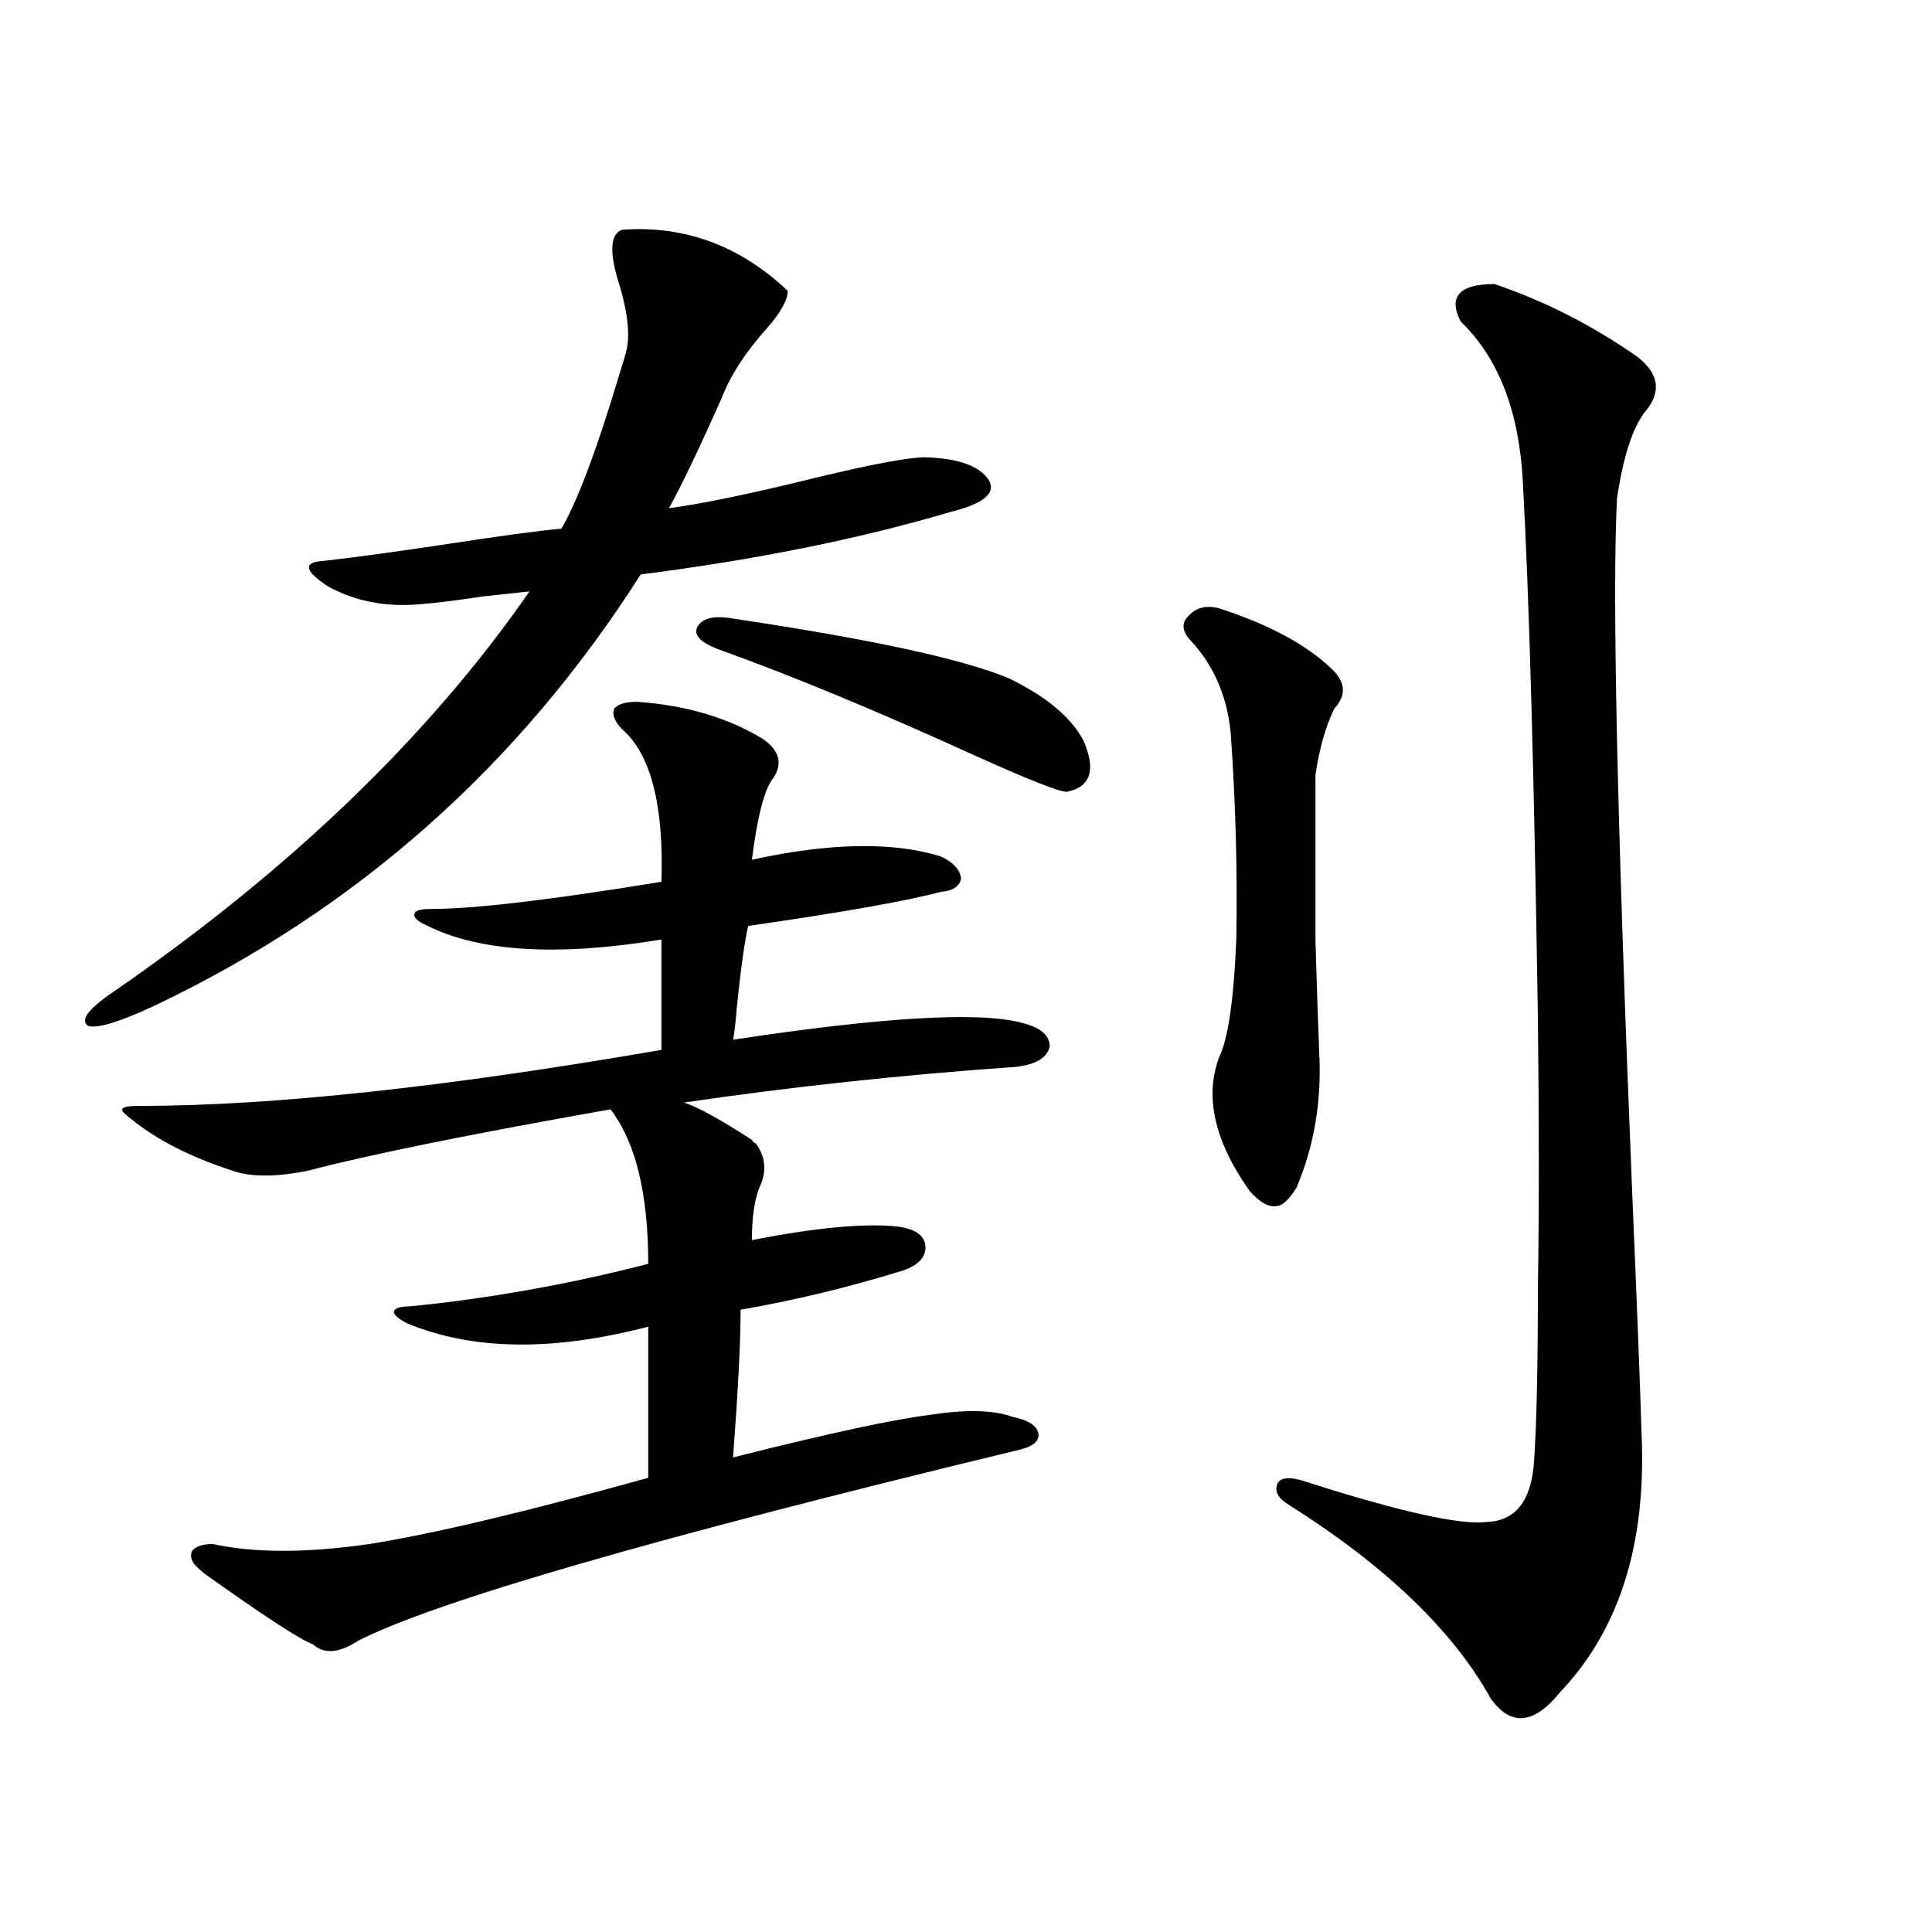
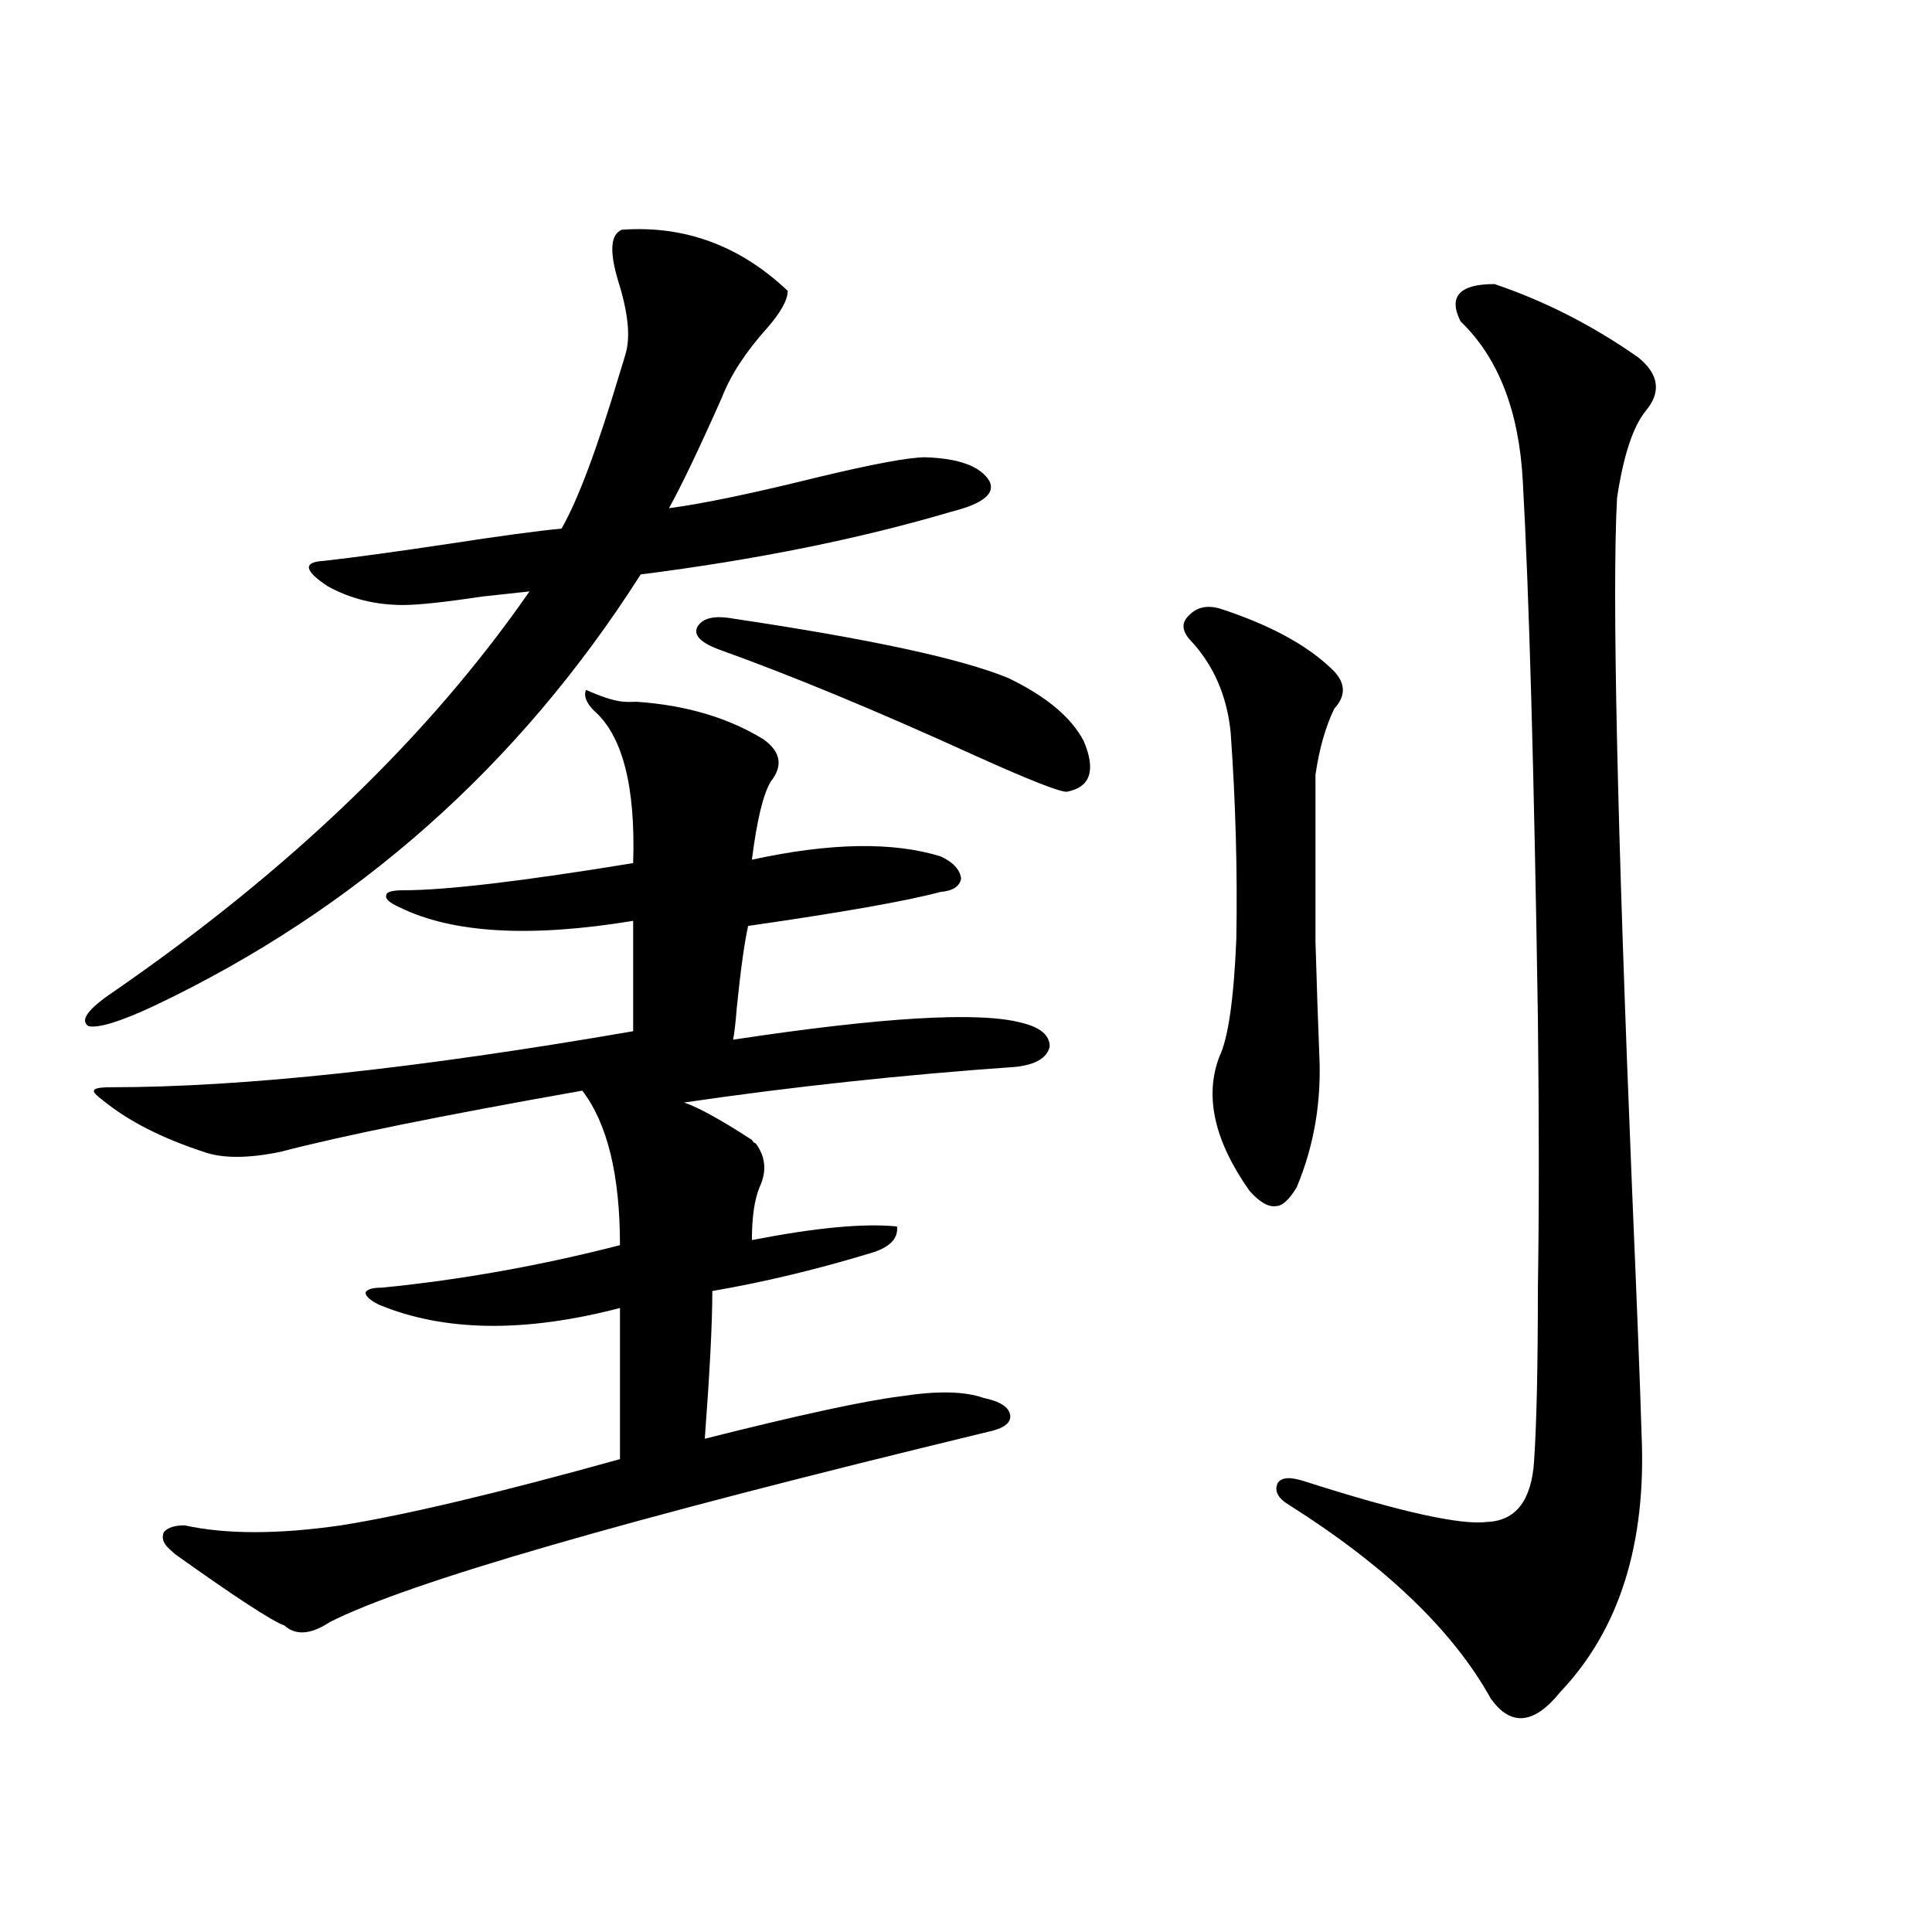
<svg xmlns="http://www.w3.org/2000/svg" version="1.1" id="图层_1" x="0px" y="0px" width="1000px" height="1000px" viewBox="0 0 1000 1000" enable-background="new 0 0 1000 1000" xml:space="preserve">
-   <path d="M321.87,118.91c32.515-2.335,61.127,8.212,85.852,31.641c0,4.696-3.582,11.138-10.731,19.336  c-11.066,12.305-18.871,24.321-23.414,36.035c-11.707,26.367-20.822,45.415-27.316,57.129c17.561-2.335,42.926-7.608,76.096-15.82  c29.268-7.031,48.124-10.547,56.584-10.547c17.561,0.591,28.612,4.696,33.17,12.305c3.247,6.454-3.262,11.728-19.512,15.82  c-47.483,14.063-101.141,24.911-160.972,32.52C268.533,396.356,184.633,470.774,79.925,520.57  c-17.561,8.212-28.947,11.728-34.146,10.547c-4.558-2.925-0.335-8.789,12.683-17.578c91.705-63.281,163.563-132.413,215.604-207.422  c-5.213,0.591-13.338,1.47-24.39,2.637c-19.512,2.938-33.17,4.395-40.975,4.395c-14.313,0-27.316-3.214-39.023-9.668  c-12.362-8.198-13.018-12.593-1.951-13.184c15.609-1.758,37.072-4.683,64.389-8.789c26.661-4.093,46.173-6.729,58.535-7.91  c8.445-14.64,18.536-41.597,30.243-80.859c1.296-4.093,2.271-7.319,2.927-9.668c2.592-8.789,1.296-21.382-3.902-37.793  C315.361,130.048,316.017,121.259,321.87,118.91z M329.675,363.246c25.365,1.758,47.148,8.212,65.364,19.336  c9.101,6.454,10.396,13.774,3.902,21.973c-3.902,6.454-7.164,19.927-9.756,40.43c40.319-8.789,72.834-9.366,97.559-1.758  c6.494,2.938,10.076,6.743,10.731,11.426c-0.655,4.106-4.237,6.454-10.731,7.031c-17.561,4.696-50.73,10.547-99.51,17.578  c-1.951,8.789-3.902,22.852-5.854,42.188c-0.655,8.212-1.311,13.774-1.951,16.699c77.392-11.714,127.146-14.64,149.265-8.789  c9.756,2.349,14.634,6.454,14.634,12.305c-1.311,5.864-7.164,9.38-17.561,10.547c-58.535,4.106-115.774,10.259-171.703,18.457  c7.149,2.349,18.856,8.789,35.121,19.336c0.641,1.181,1.296,1.758,1.951,1.758c5.198,7.031,5.854,14.653,1.951,22.852  c-2.606,6.454-3.902,15.532-3.902,27.246c33.17-6.44,58.2-8.789,75.12-7.031c9.101,1.181,13.979,4.395,14.634,9.668  c0.641,5.864-3.262,10.259-11.707,13.184c-28.627,8.789-56.584,15.532-83.9,20.215c0,16.411-1.311,41.899-3.902,76.465  c48.779-12.305,82.59-19.624,101.461-21.973c18.856-2.925,33.17-2.637,42.926,0.879c8.445,1.758,13.003,4.696,13.658,8.789  c0.641,4.106-3.262,7.031-11.707,8.789c-186.672,45.126-300.16,77.921-340.479,98.438c-9.756,6.44-17.561,7.031-23.414,1.758  c-6.509-2.349-25.365-14.653-56.584-36.914c-1.311-1.167-2.286-2.046-2.927-2.637c-3.262-2.925-4.237-5.851-2.927-8.789  c1.951-2.335,5.519-3.516,10.731-3.516c21.463,4.696,48.444,4.696,80.974,0c33.17-5.273,81.294-16.699,144.387-34.277v-78.223  c-49.435,12.896-91.064,12.305-124.875-1.758c-4.558-2.335-6.829-4.395-6.829-6.152c0.641-1.758,3.567-2.637,8.78-2.637  c40.975-4.093,81.949-11.426,122.924-21.973c0-36.323-6.509-62.979-19.512-79.98c-72.849,12.896-124.875,23.442-156.094,31.641  c-16.92,3.516-30.243,3.516-39.999,0c-21.463-7.031-38.703-15.82-51.706-26.367c-3.902-2.925-5.533-4.683-4.878-5.273  c0-1.167,2.927-1.758,8.78-1.758c68.291,0,158.365-9.668,270.237-29.004v-57.129c-53.337,8.789-93.656,6.454-120.973-7.031  c-5.213-2.335-7.484-4.395-6.829-6.152c0-1.758,2.927-2.637,8.78-2.637c22.104,0,61.782-4.683,119.021-14.063  c1.296-39.839-5.533-66.206-20.487-79.102c-3.902-4.093-5.213-7.608-3.902-10.547C319.919,364.427,323.821,363.246,329.675,363.246z   M379.43,320.18c70.883,10.547,118.366,20.806,142.436,30.762c19.512,9.38,32.515,20.215,39.023,32.52  c6.494,15.243,3.567,24.032-8.78,26.367c-3.902,0-19.512-6.152-46.828-18.457c-51.386-23.429-95.942-41.886-133.655-55.371  c-9.115-3.516-12.683-7.319-10.731-11.426C363.485,319.892,369.674,318.422,379.43,320.18z M631.131,314.906  c25.365,8.212,44.542,18.457,57.56,30.762c7.805,7.031,8.445,14.063,1.951,21.094c-4.558,9.38-7.805,20.806-9.756,34.277  c0,36.914,0,65.63,0,86.133c0.641,22.274,1.296,41.61,1.951,58.008c1.296,24.609-2.606,47.763-11.707,69.434  c-3.902,6.454-7.484,9.668-10.731,9.668c-3.902,0.591-8.46-2.046-13.658-7.91c-18.216-25.776-23.414-48.917-15.609-69.434  c4.543-9.366,7.47-29.581,8.78-60.645c0.641-35.156-0.335-70.89-2.927-107.227c-1.951-19.336-9.115-35.444-21.463-48.34  c-3.902-4.683-3.902-8.789,0-12.305C619.424,314.329,624.622,313.148,631.131,314.906z M773.566,147.035  c26.006,8.789,50.73,21.396,74.145,37.793c11.052,8.789,12.348,18.169,3.902,28.125c-6.509,8.212-11.387,23.153-14.634,44.824  c-2.606,48.052,0,167.583,7.805,358.594c2.592,60.946,4.223,102.832,4.878,125.684c2.592,56.841-11.387,101.362-41.95,133.594  c-13.658,16.987-25.7,18.155-36.097,3.516c-19.512-35.156-54.313-68.555-104.388-100.195c-5.854-3.516-7.805-7.319-5.854-11.426  c1.951-2.925,6.494-3.214,13.658-0.879c49.42,15.82,80.974,22.852,94.632,21.094c14.954-0.577,23.079-11.124,24.39-31.641  c1.296-19.336,1.951-48.917,1.951-88.77c0.641-39.839,0.641-86.71,0-140.625c-1.951-127.14-4.558-219.727-7.805-277.734  c-1.951-36.323-12.683-63.858-32.194-82.617C749.497,153.489,755.351,147.035,773.566,147.035z" />
+   <path d="M321.87,118.91c32.515-2.335,61.127,8.212,85.852,31.641c0,4.696-3.582,11.138-10.731,19.336  c-11.066,12.305-18.871,24.321-23.414,36.035c-11.707,26.367-20.822,45.415-27.316,57.129c17.561-2.335,42.926-7.608,76.096-15.82  c29.268-7.031,48.124-10.547,56.584-10.547c17.561,0.591,28.612,4.696,33.17,12.305c3.247,6.454-3.262,11.728-19.512,15.82  c-47.483,14.063-101.141,24.911-160.972,32.52C268.533,396.356,184.633,470.774,79.925,520.57  c-17.561,8.212-28.947,11.728-34.146,10.547c-4.558-2.925-0.335-8.789,12.683-17.578c91.705-63.281,163.563-132.413,215.604-207.422  c-5.213,0.591-13.338,1.47-24.39,2.637c-19.512,2.938-33.17,4.395-40.975,4.395c-14.313,0-27.316-3.214-39.023-9.668  c-12.362-8.198-13.018-12.593-1.951-13.184c15.609-1.758,37.072-4.683,64.389-8.789c26.661-4.093,46.173-6.729,58.535-7.91  c8.445-14.64,18.536-41.597,30.243-80.859c1.296-4.093,2.271-7.319,2.927-9.668c2.592-8.789,1.296-21.382-3.902-37.793  C315.361,130.048,316.017,121.259,321.87,118.91z M329.675,363.246c25.365,1.758,47.148,8.212,65.364,19.336  c9.101,6.454,10.396,13.774,3.902,21.973c-3.902,6.454-7.164,19.927-9.756,40.43c40.319-8.789,72.834-9.366,97.559-1.758  c6.494,2.938,10.076,6.743,10.731,11.426c-0.655,4.106-4.237,6.454-10.731,7.031c-17.561,4.696-50.73,10.547-99.51,17.578  c-1.951,8.789-3.902,22.852-5.854,42.188c-0.655,8.212-1.311,13.774-1.951,16.699c77.392-11.714,127.146-14.64,149.265-8.789  c9.756,2.349,14.634,6.454,14.634,12.305c-1.311,5.864-7.164,9.38-17.561,10.547c-58.535,4.106-115.774,10.259-171.703,18.457  c7.149,2.349,18.856,8.789,35.121,19.336c0.641,1.181,1.296,1.758,1.951,1.758c5.198,7.031,5.854,14.653,1.951,22.852  c-2.606,6.454-3.902,15.532-3.902,27.246c33.17-6.44,58.2-8.789,75.12-7.031c0.641,5.864-3.262,10.259-11.707,13.184c-28.627,8.789-56.584,15.532-83.9,20.215c0,16.411-1.311,41.899-3.902,76.465  c48.779-12.305,82.59-19.624,101.461-21.973c18.856-2.925,33.17-2.637,42.926,0.879c8.445,1.758,13.003,4.696,13.658,8.789  c0.641,4.106-3.262,7.031-11.707,8.789c-186.672,45.126-300.16,77.921-340.479,98.438c-9.756,6.44-17.561,7.031-23.414,1.758  c-6.509-2.349-25.365-14.653-56.584-36.914c-1.311-1.167-2.286-2.046-2.927-2.637c-3.262-2.925-4.237-5.851-2.927-8.789  c1.951-2.335,5.519-3.516,10.731-3.516c21.463,4.696,48.444,4.696,80.974,0c33.17-5.273,81.294-16.699,144.387-34.277v-78.223  c-49.435,12.896-91.064,12.305-124.875-1.758c-4.558-2.335-6.829-4.395-6.829-6.152c0.641-1.758,3.567-2.637,8.78-2.637  c40.975-4.093,81.949-11.426,122.924-21.973c0-36.323-6.509-62.979-19.512-79.98c-72.849,12.896-124.875,23.442-156.094,31.641  c-16.92,3.516-30.243,3.516-39.999,0c-21.463-7.031-38.703-15.82-51.706-26.367c-3.902-2.925-5.533-4.683-4.878-5.273  c0-1.167,2.927-1.758,8.78-1.758c68.291,0,158.365-9.668,270.237-29.004v-57.129c-53.337,8.789-93.656,6.454-120.973-7.031  c-5.213-2.335-7.484-4.395-6.829-6.152c0-1.758,2.927-2.637,8.78-2.637c22.104,0,61.782-4.683,119.021-14.063  c1.296-39.839-5.533-66.206-20.487-79.102c-3.902-4.093-5.213-7.608-3.902-10.547C319.919,364.427,323.821,363.246,329.675,363.246z   M379.43,320.18c70.883,10.547,118.366,20.806,142.436,30.762c19.512,9.38,32.515,20.215,39.023,32.52  c6.494,15.243,3.567,24.032-8.78,26.367c-3.902,0-19.512-6.152-46.828-18.457c-51.386-23.429-95.942-41.886-133.655-55.371  c-9.115-3.516-12.683-7.319-10.731-11.426C363.485,319.892,369.674,318.422,379.43,320.18z M631.131,314.906  c25.365,8.212,44.542,18.457,57.56,30.762c7.805,7.031,8.445,14.063,1.951,21.094c-4.558,9.38-7.805,20.806-9.756,34.277  c0,36.914,0,65.63,0,86.133c0.641,22.274,1.296,41.61,1.951,58.008c1.296,24.609-2.606,47.763-11.707,69.434  c-3.902,6.454-7.484,9.668-10.731,9.668c-3.902,0.591-8.46-2.046-13.658-7.91c-18.216-25.776-23.414-48.917-15.609-69.434  c4.543-9.366,7.47-29.581,8.78-60.645c0.641-35.156-0.335-70.89-2.927-107.227c-1.951-19.336-9.115-35.444-21.463-48.34  c-3.902-4.683-3.902-8.789,0-12.305C619.424,314.329,624.622,313.148,631.131,314.906z M773.566,147.035  c26.006,8.789,50.73,21.396,74.145,37.793c11.052,8.789,12.348,18.169,3.902,28.125c-6.509,8.212-11.387,23.153-14.634,44.824  c-2.606,48.052,0,167.583,7.805,358.594c2.592,60.946,4.223,102.832,4.878,125.684c2.592,56.841-11.387,101.362-41.95,133.594  c-13.658,16.987-25.7,18.155-36.097,3.516c-19.512-35.156-54.313-68.555-104.388-100.195c-5.854-3.516-7.805-7.319-5.854-11.426  c1.951-2.925,6.494-3.214,13.658-0.879c49.42,15.82,80.974,22.852,94.632,21.094c14.954-0.577,23.079-11.124,24.39-31.641  c1.296-19.336,1.951-48.917,1.951-88.77c0.641-39.839,0.641-86.71,0-140.625c-1.951-127.14-4.558-219.727-7.805-277.734  c-1.951-36.323-12.683-63.858-32.194-82.617C749.497,153.489,755.351,147.035,773.566,147.035z" />
</svg>